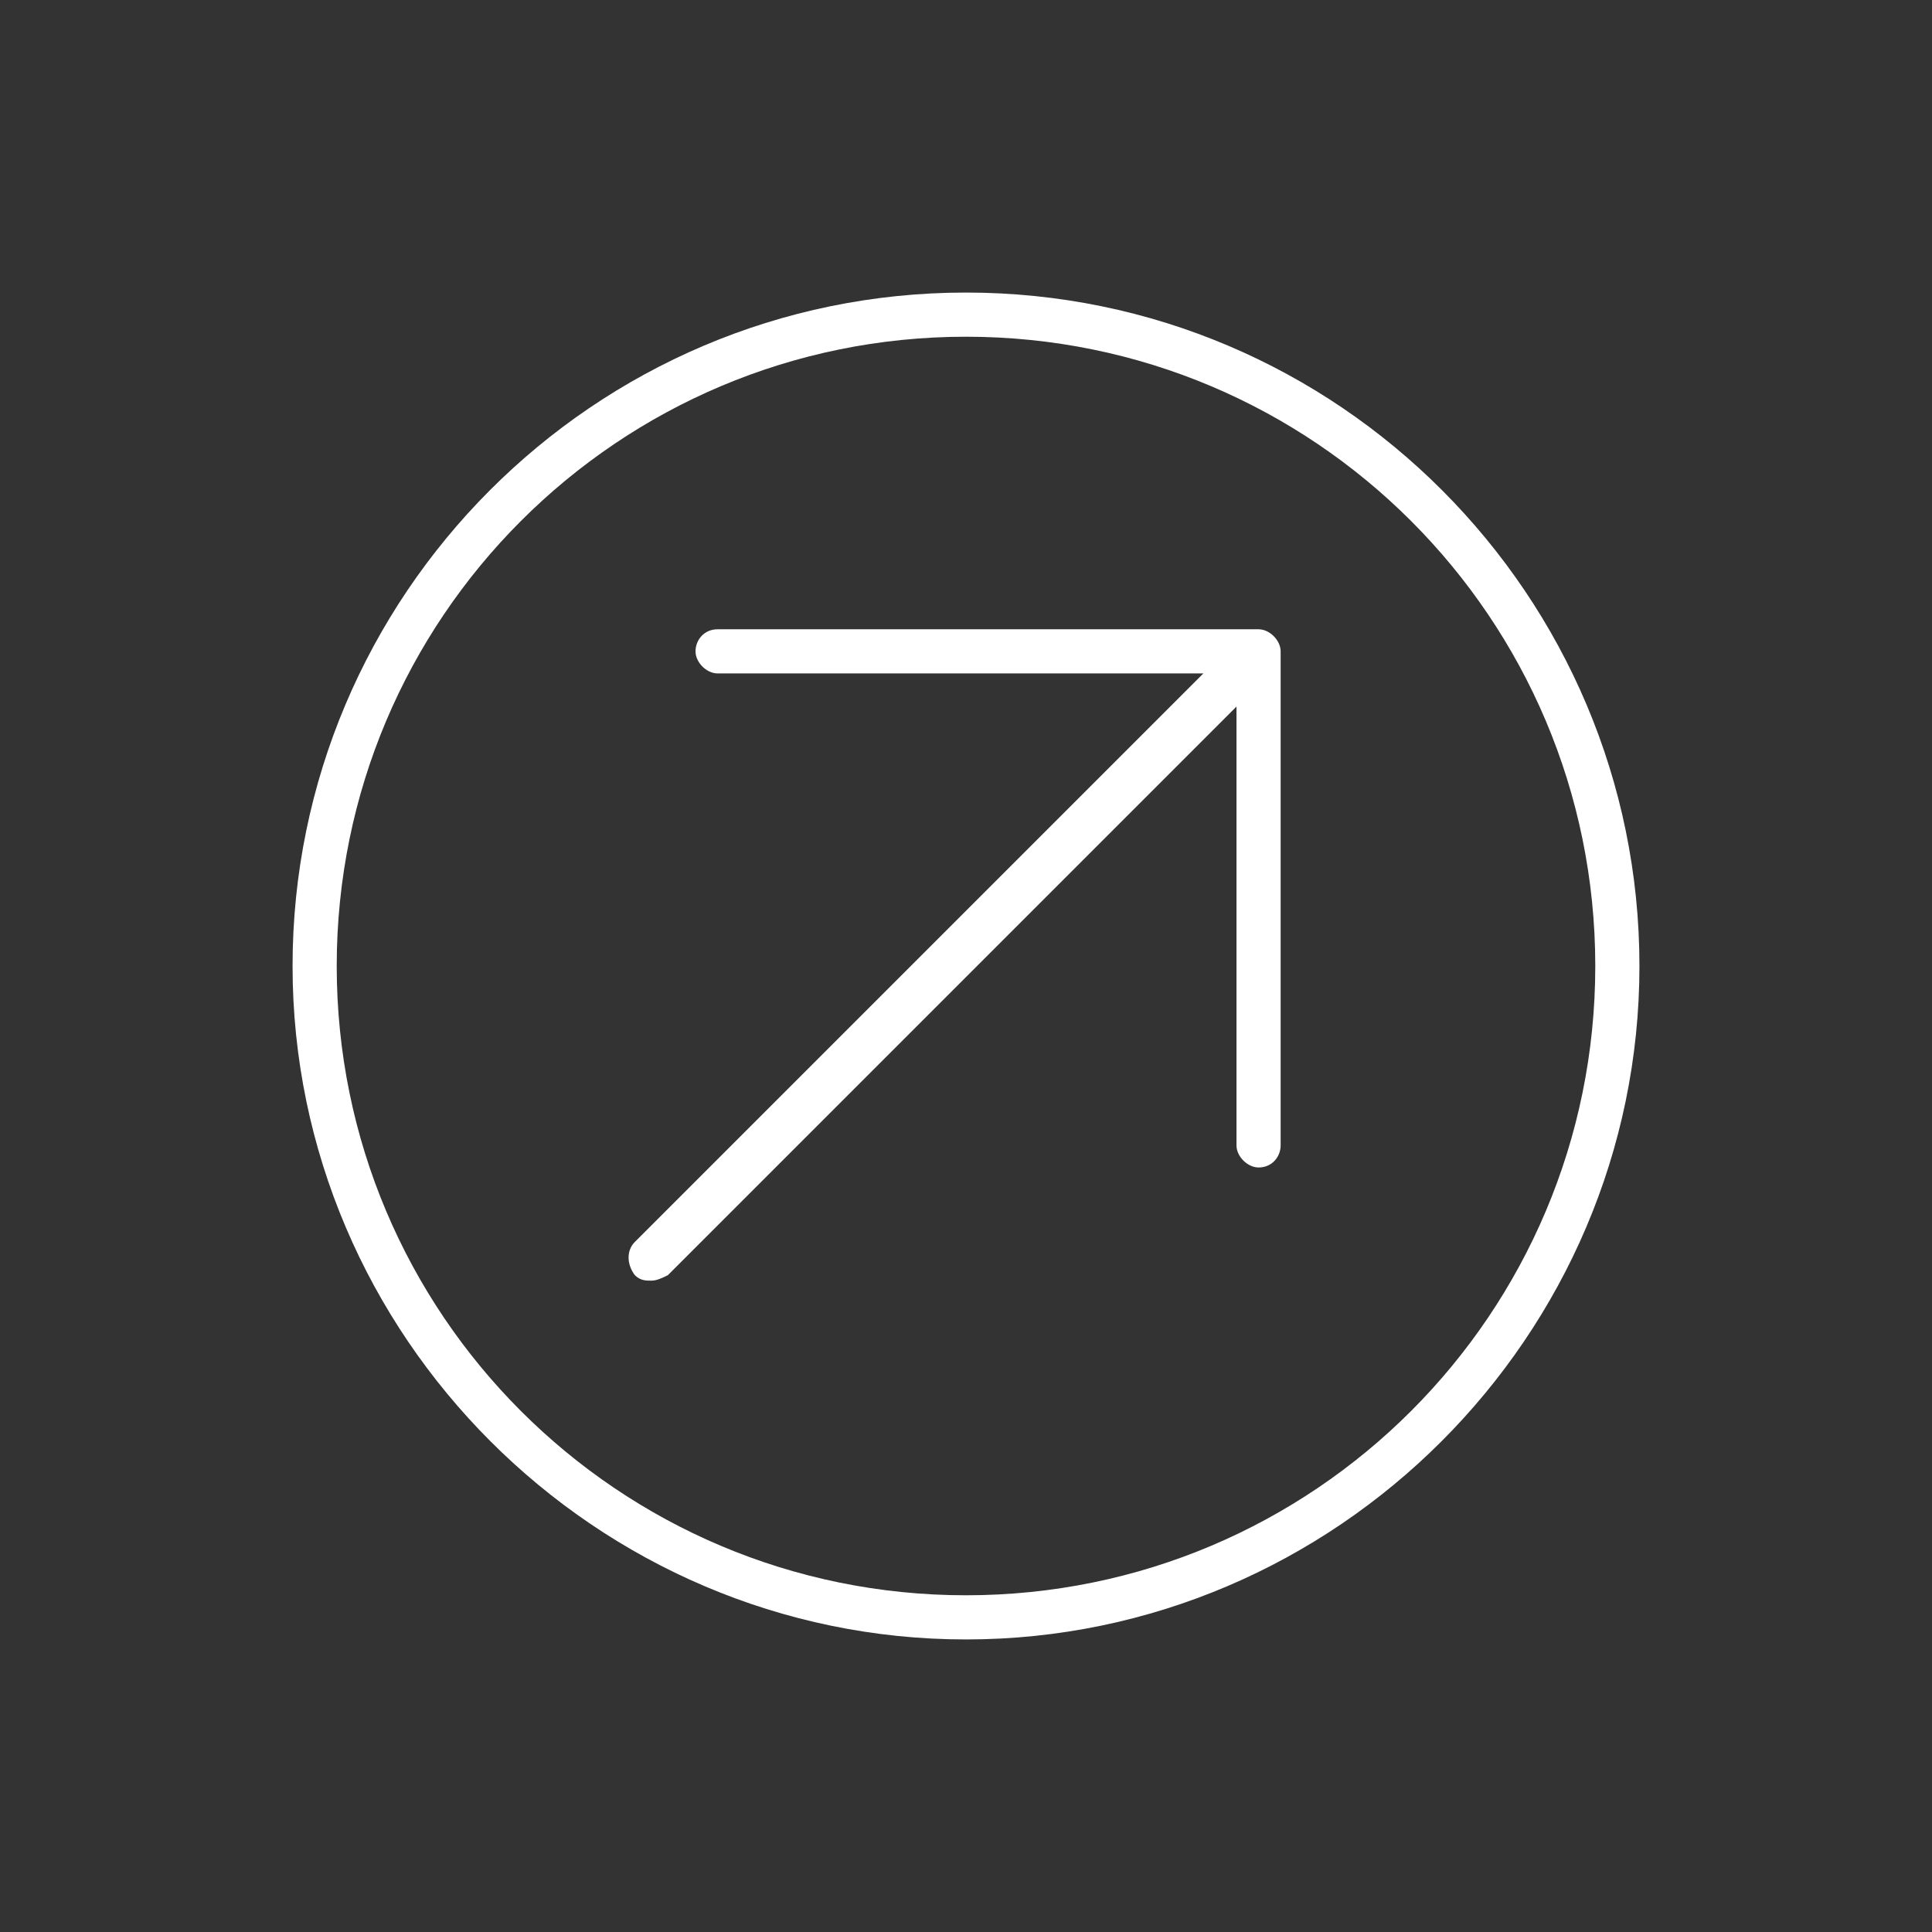
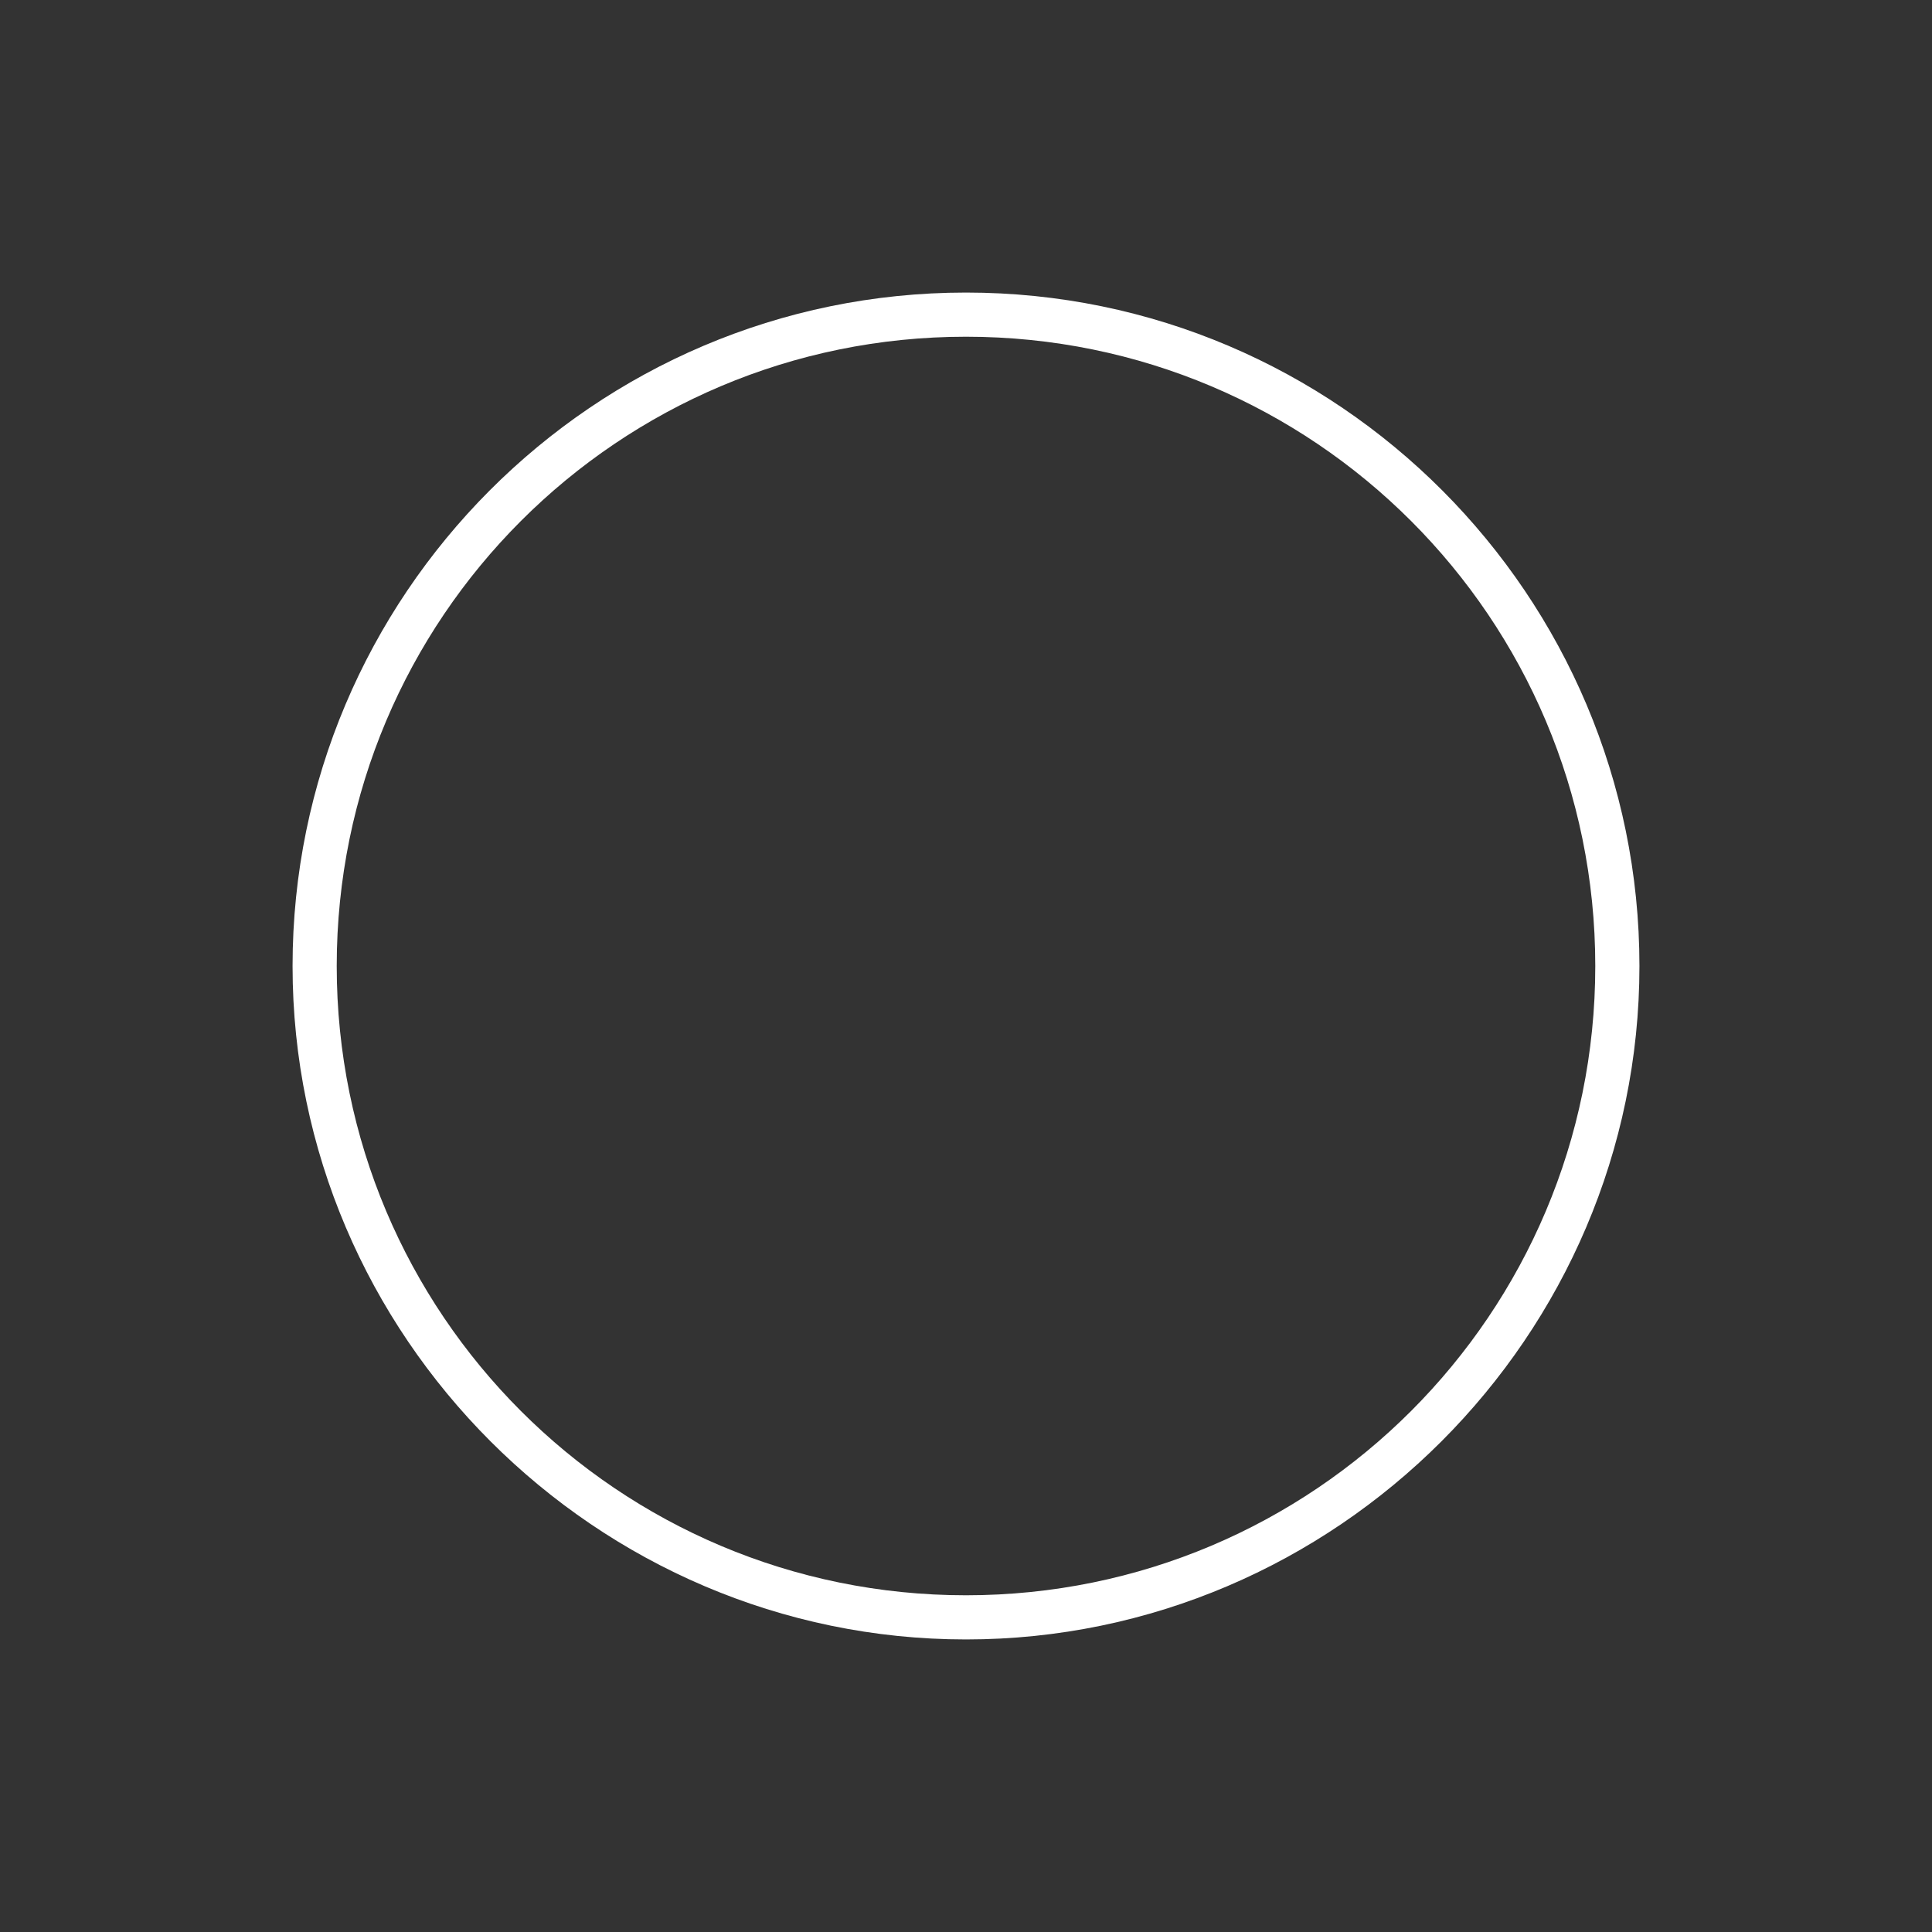
<svg xmlns="http://www.w3.org/2000/svg" viewBox="0 0 70 70" id="1528104900" class="svg u_1528104900" data-icon-name="ar-arrow_circle_cross_up_right" width="70" height="70">
  <rect x="0" y="0" width="70" height="70" fill="#333333" stroke="none" />
  <g id="1245404209" fill="#FFFFFF">
    <path d="M35,10.6c-13.5,0-24.4,11-24.4,24.4s11,24.4,24.4,24.4s24.4-11,24.4-24.4S48.5,10.6,35,10.6z M35,57.8   c-12.6,0-22.8-10.2-22.8-22.8S22.4,12.2,35,12.2c12.6,0,22.8,10.2,22.8,22.8S47.6,57.8,35,57.8z" id="1633775424" fill="#FFFFFF" />
-     <path d="M45.6,22.8H26c-0.5,0-0.8,0.4-0.8,0.8s0.4,0.8,0.8,0.8h17.6L23,45c-0.3,0.3-0.3,0.8,0,1.2c0.2,0.2,0.4,0.2,0.6,0.2   c0.2,0,0.4-0.1,0.6-0.2l20.6-20.6v15.9c0,0.4,0.4,0.8,0.8,0.8c0.5,0,0.8-0.4,0.8-0.8V23.6C46.4,23.2,46,22.8,45.6,22.8z" id="1191889010" fill="#FFFFFF" />
  </g>
</svg>